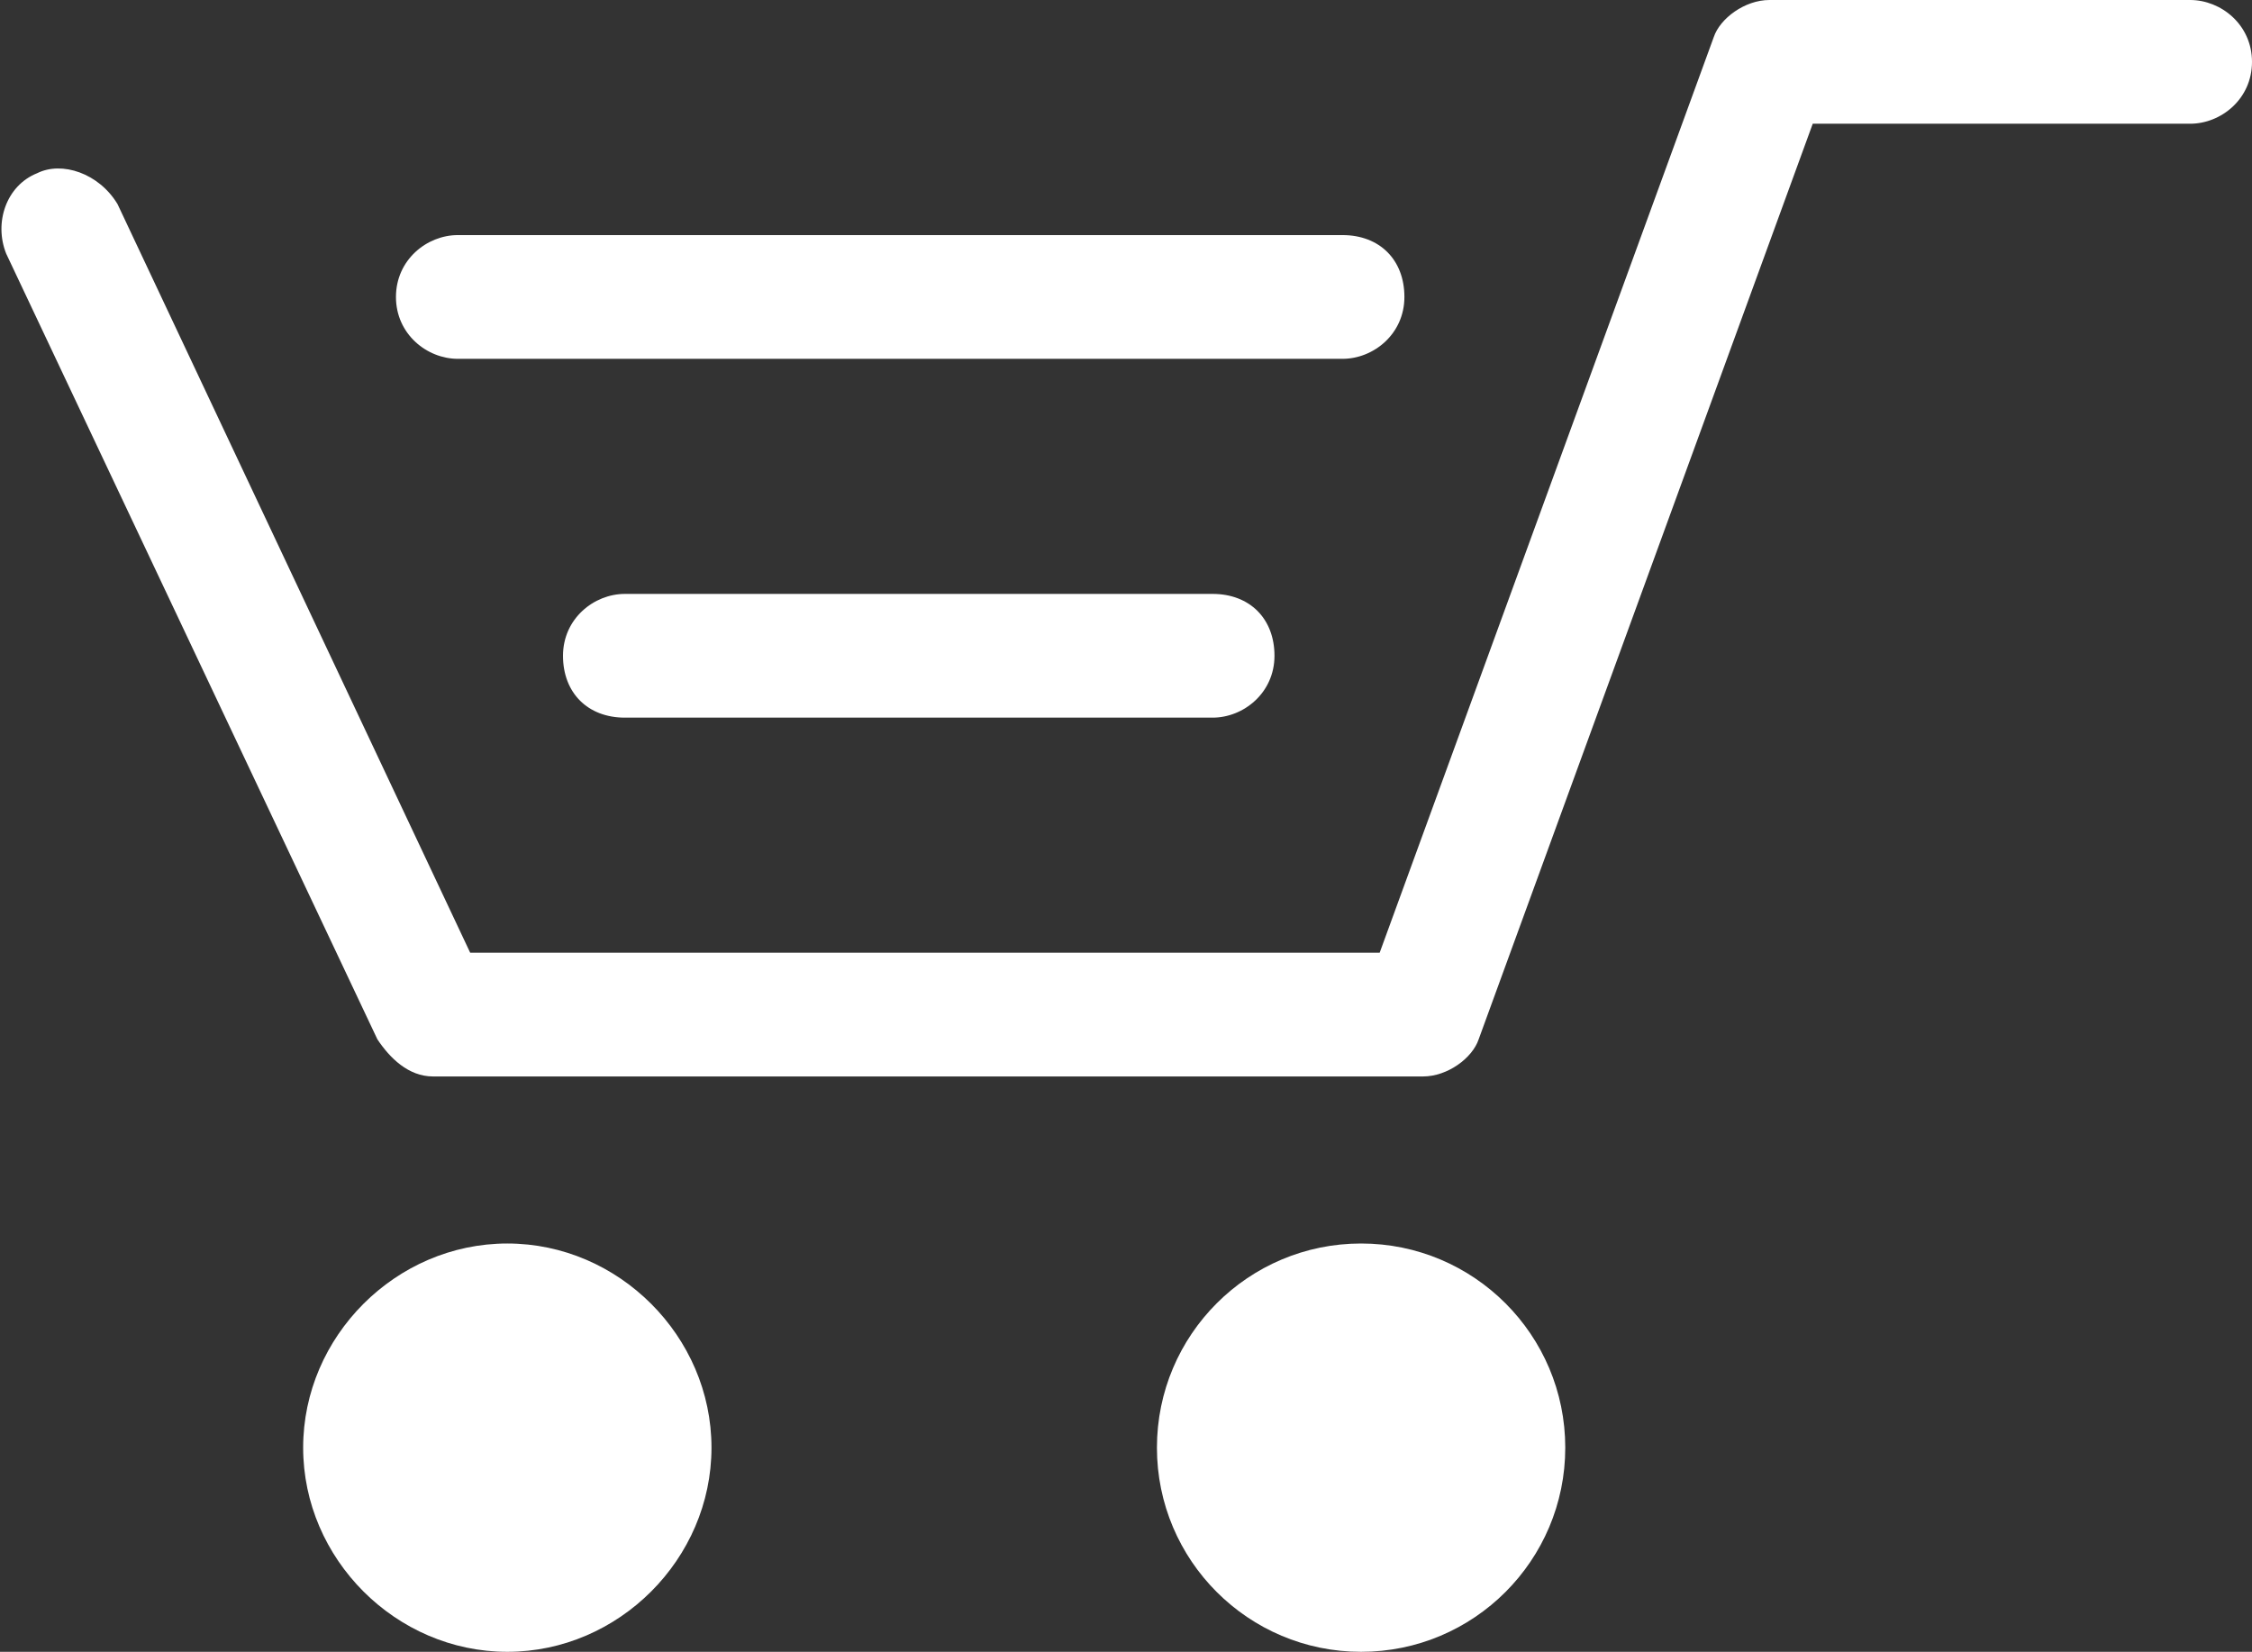
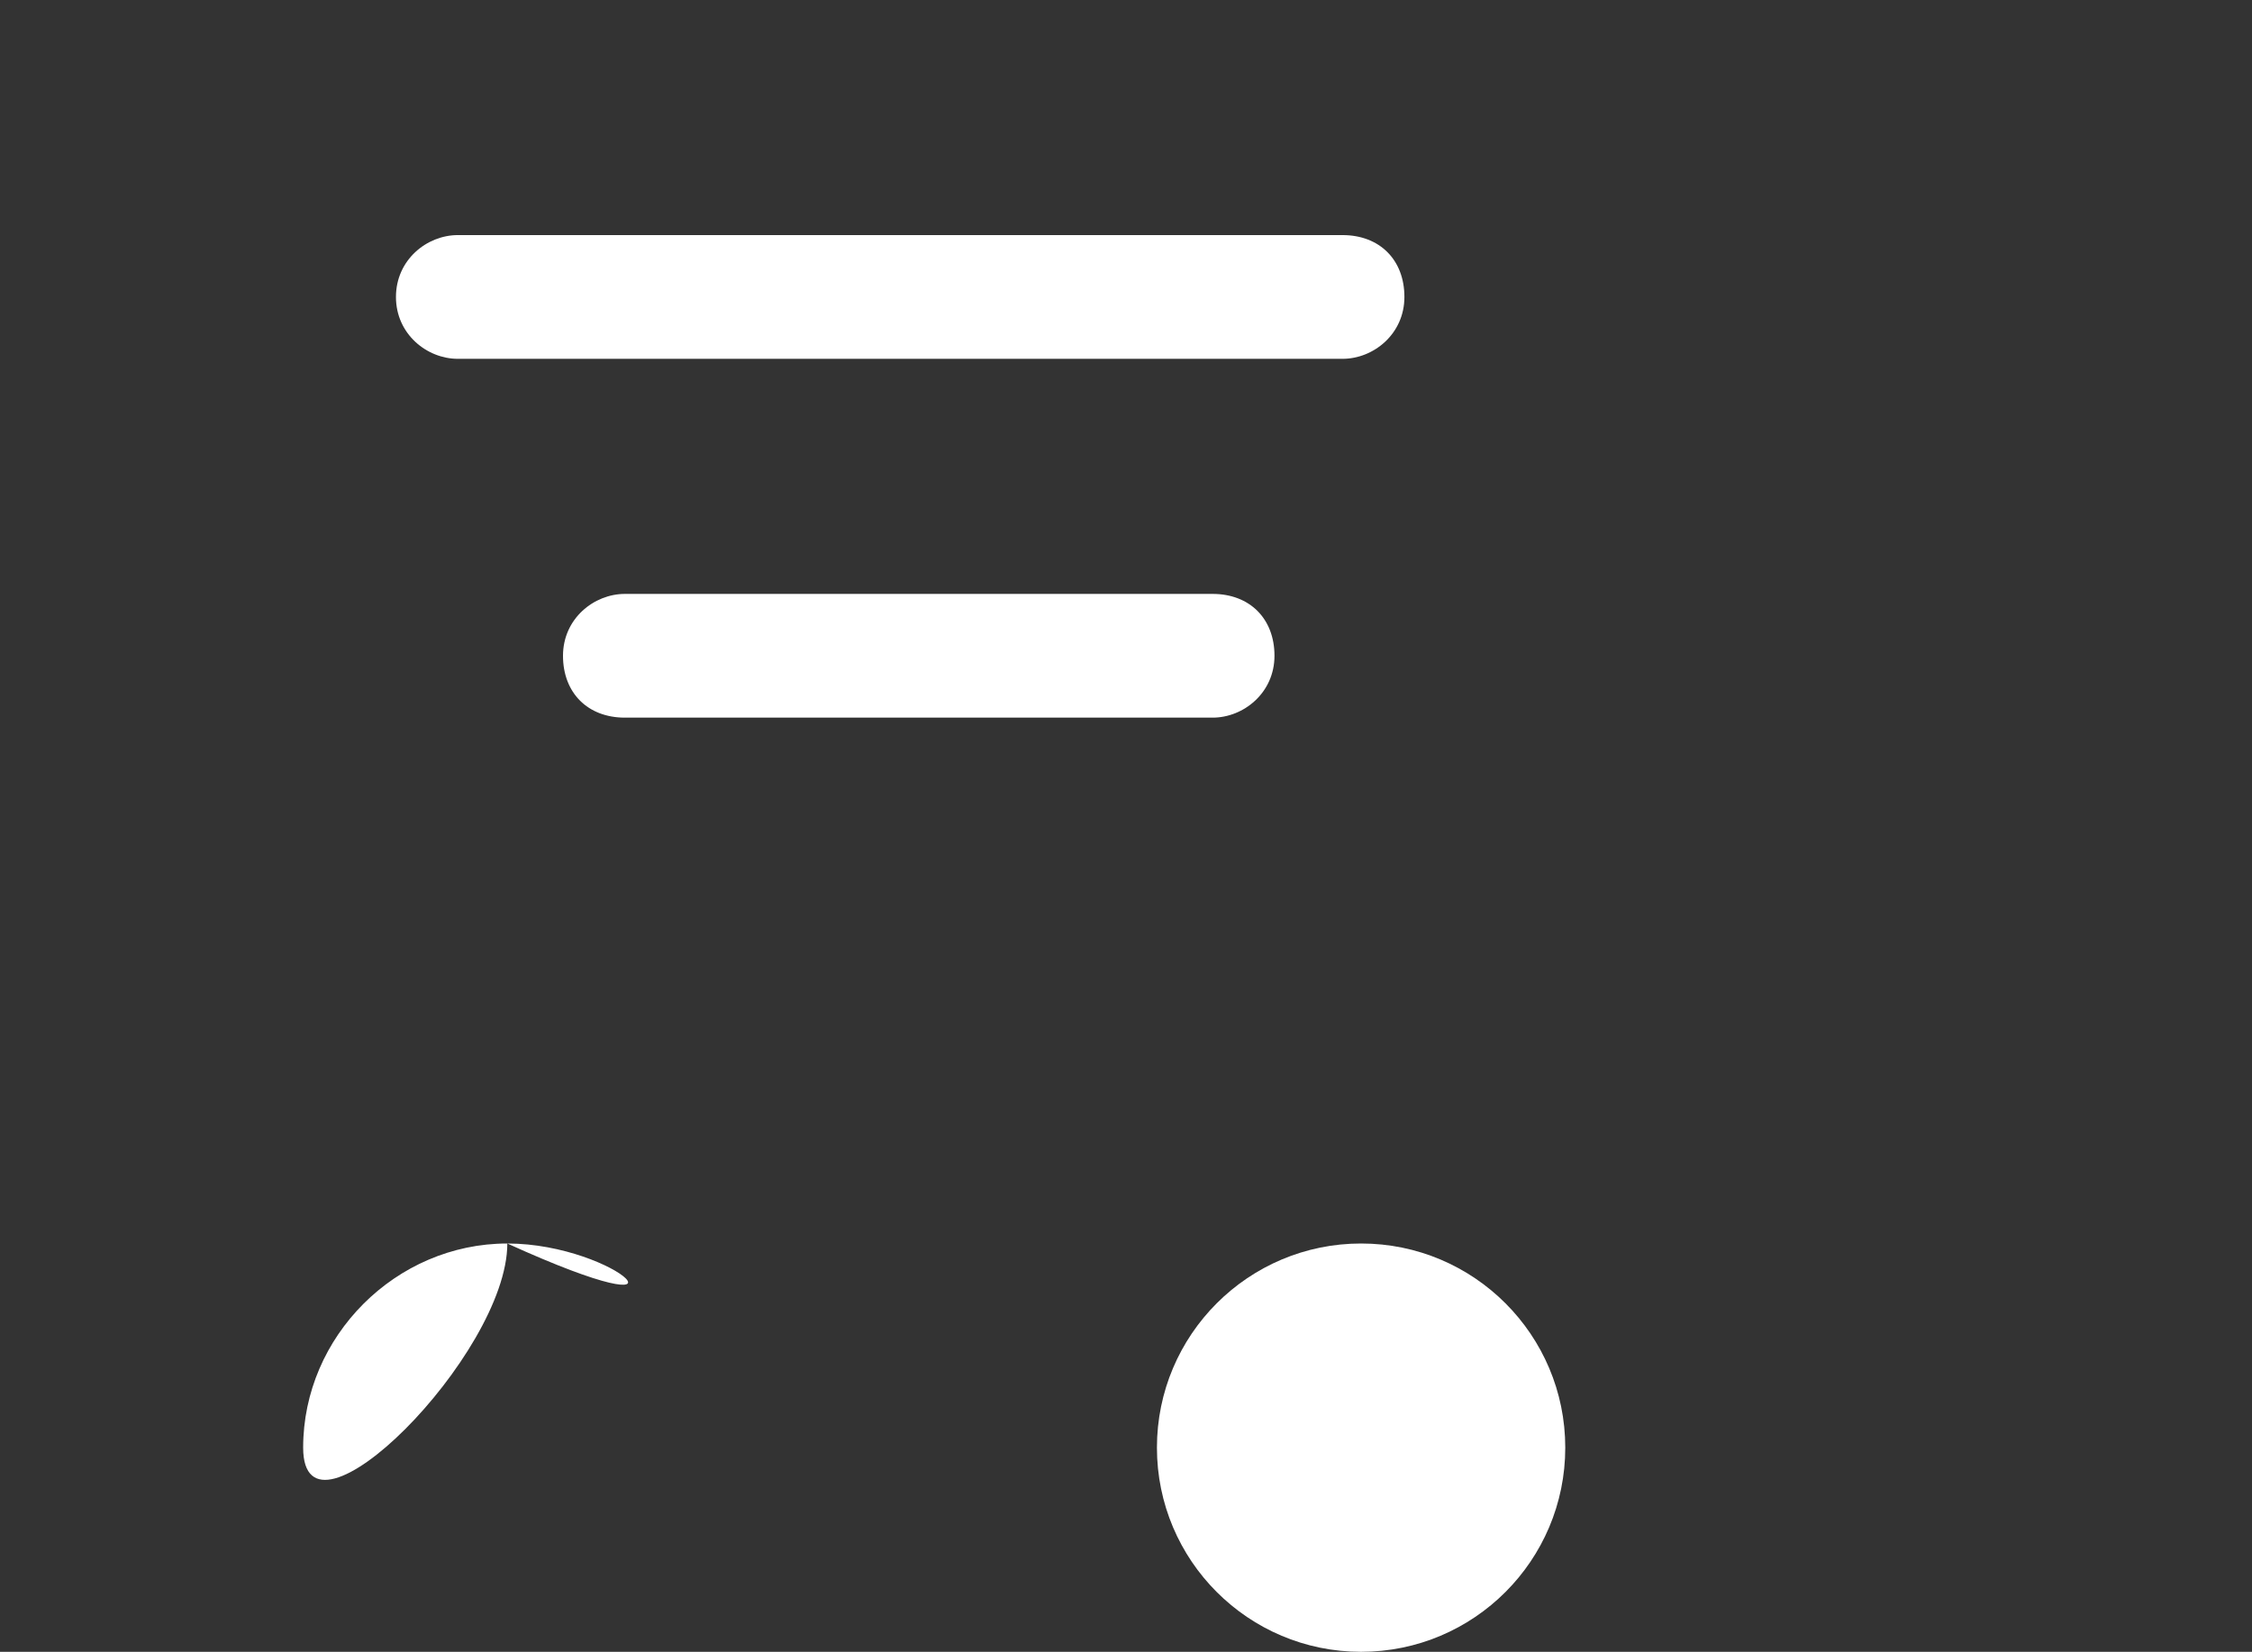
<svg xmlns="http://www.w3.org/2000/svg" version="1.1" id="レイヤー_1" x="0px" y="0px" viewBox="0 0 36.4 26.7" style="enable-background:new 0 0 36.4 26.7;" xml:space="preserve">
  <rect x="0" y="0" width="36.4" height="26.7" fill="#333333" stroke="none" />
  <style type="text/css">
	.st0{fill:#FFFFFF;}
</style>
  <g>
-     <path class="st0" d="M35.4,0h-6.8c-0.4,0-0.8,0.3-0.9,0.6l-5.4,14.8H7.6L1.9,3.3C1.6,2.8,1,2.6,0.6,2.8C0.1,3-0.1,3.6,0.1,4.1   l6,12.7c0.2,0.3,0.5,0.6,0.9,0.6h16c0.4,0,0.8-0.3,0.9-0.6L29.3,2h6.1c0.5,0,1-0.4,1-1S35.9,0,35.4,0z" />
    <path class="st0" d="M10.1,9.6c-0.5,0-1,0.4-1,1s0.4,1,1,1h9.5c0.5,0,1-0.4,1-1s-0.4-1-1-1H10.1z" />
    <path class="st0" d="M7.4,5.8h14.3c0.5,0,1-0.4,1-1s-0.4-1-1-1H7.4c-0.5,0-1,0.4-1,1S6.9,5.8,7.4,5.8z" />
    <circle class="st0" cx="22" cy="23.4" r="3.3" />
-     <path class="st0" d="M8.2,20.1c-1.8,0-3.3,1.5-3.3,3.3c0,1.8,1.5,3.3,3.3,3.3s3.3-1.5,3.3-3.3C11.5,21.6,10,20.1,8.2,20.1z" />
+     <path class="st0" d="M8.2,20.1c-1.8,0-3.3,1.5-3.3,3.3s3.3-1.5,3.3-3.3C11.5,21.6,10,20.1,8.2,20.1z" />
  </g>
  <g>
</g>
  <g>
</g>
  <g>
</g>
  <g>
</g>
  <g>
</g>
  <g>
</g>
</svg>